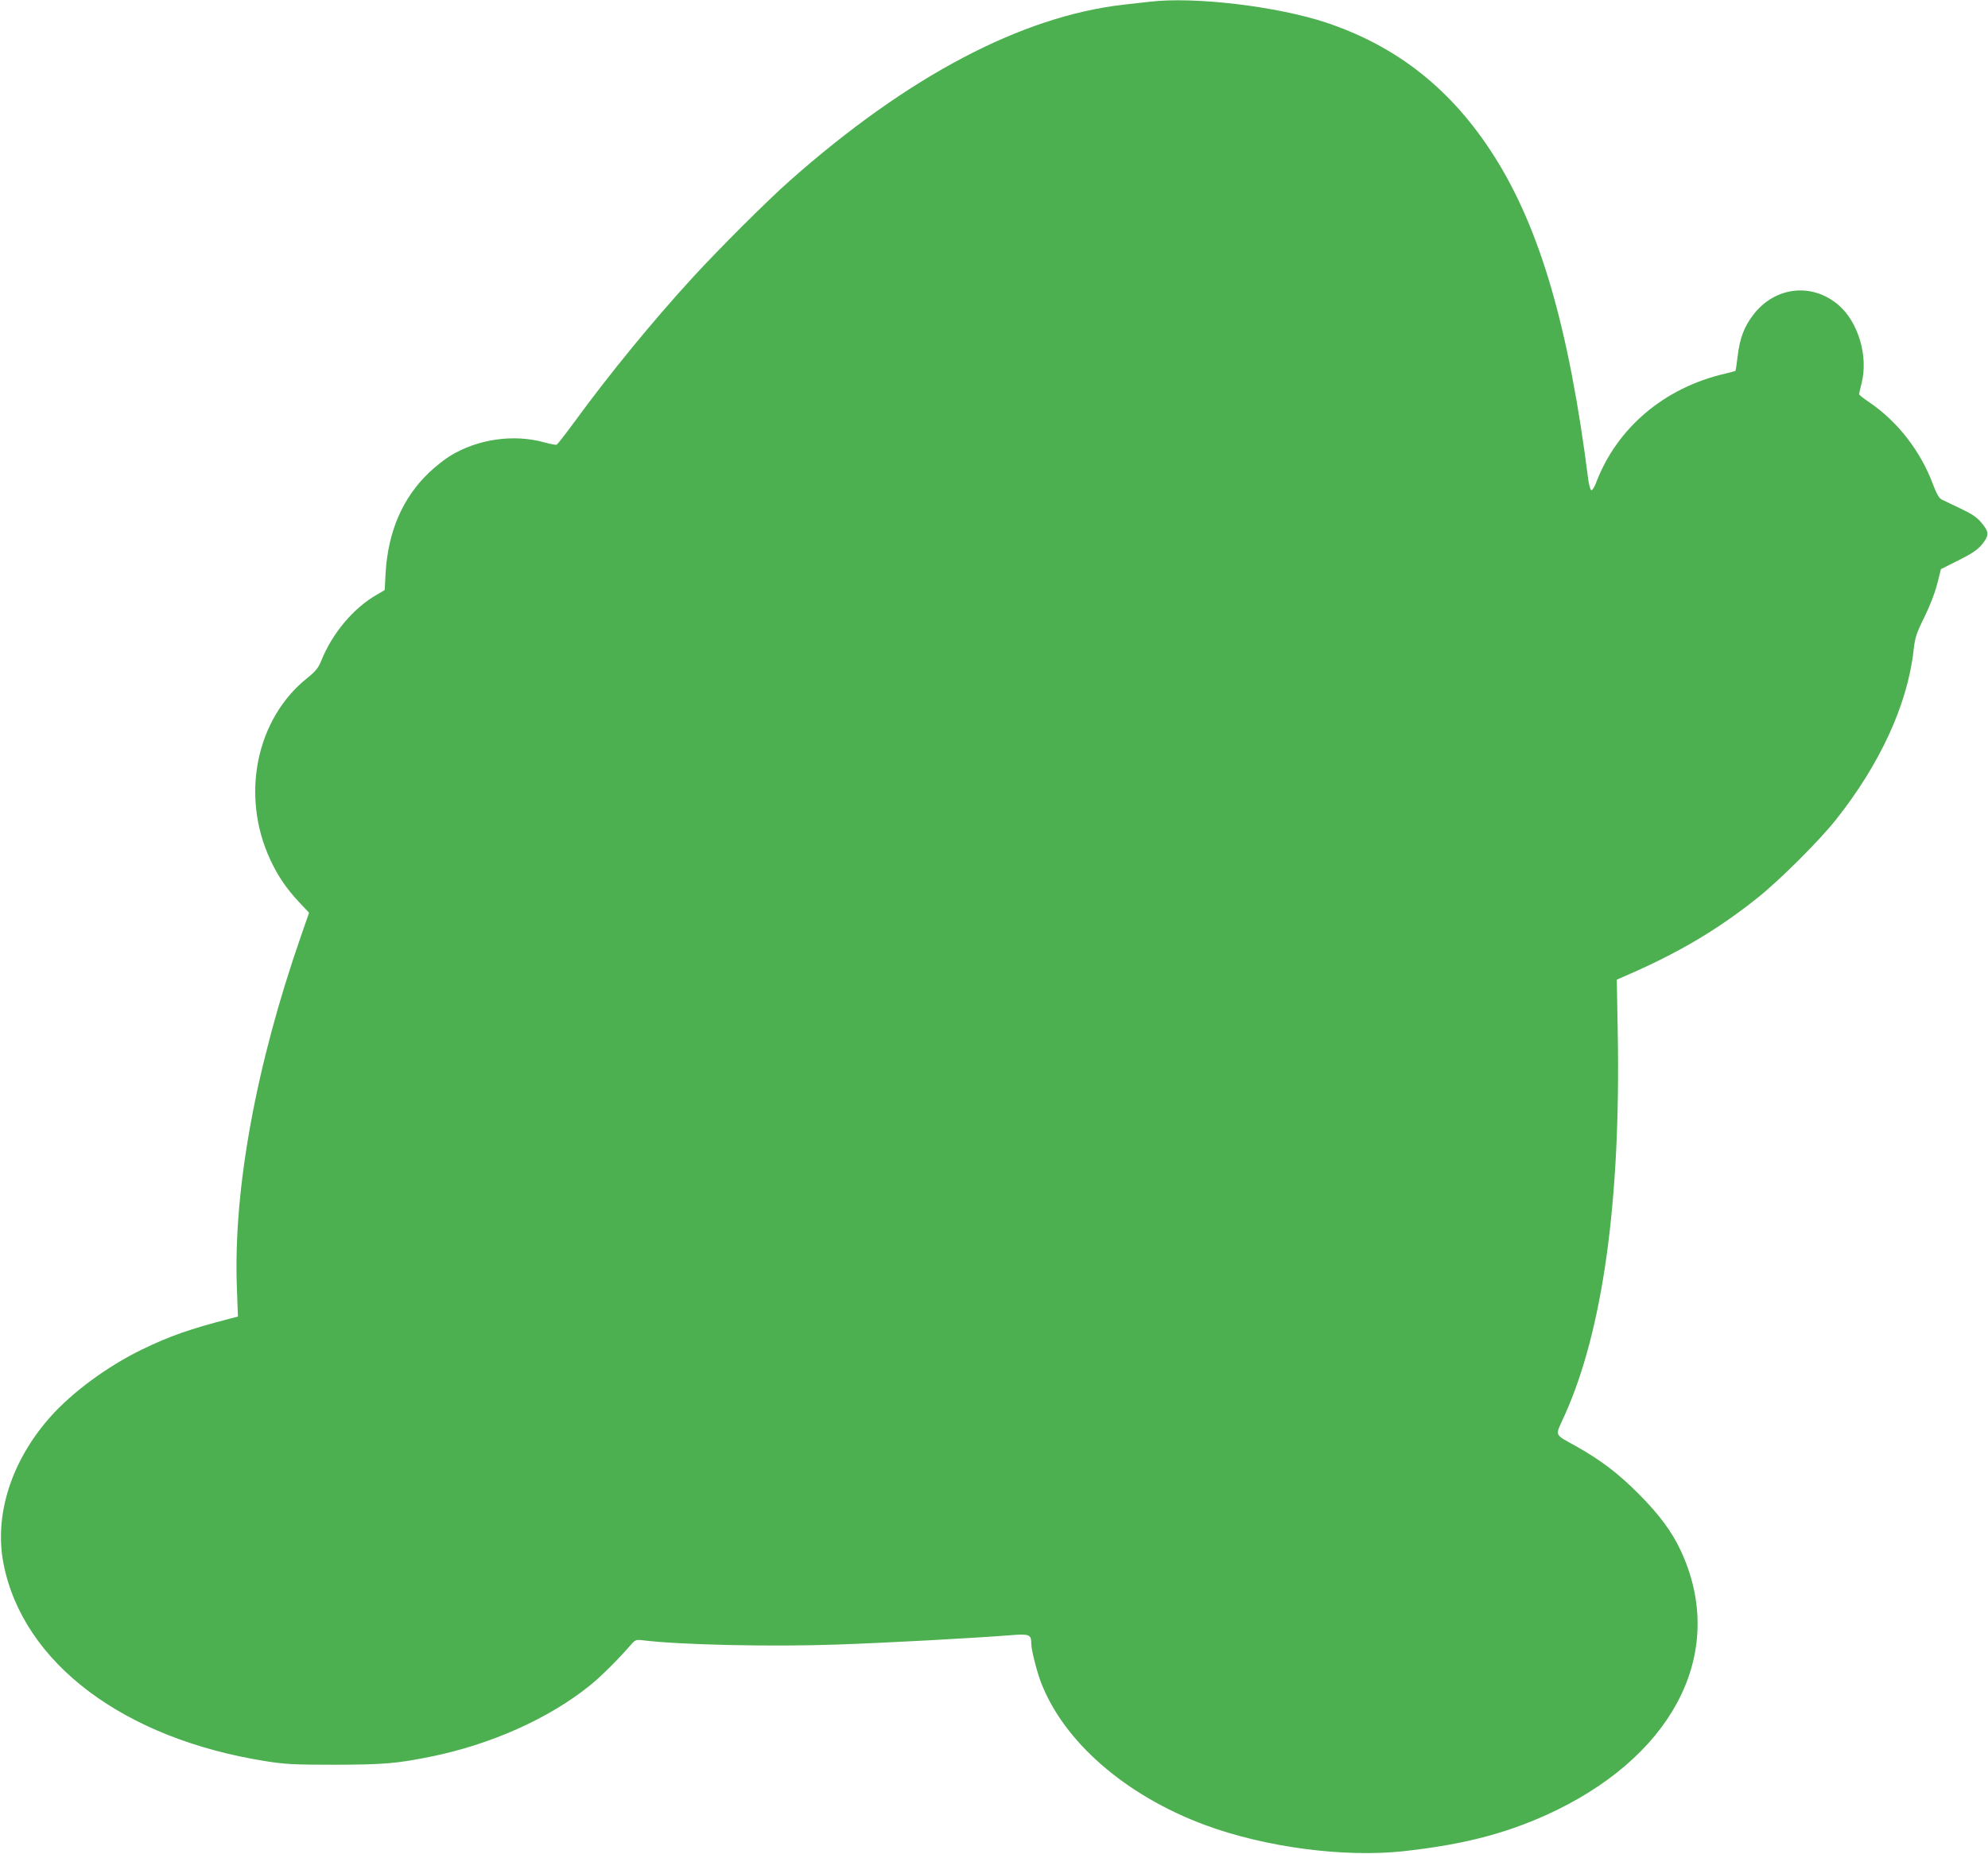
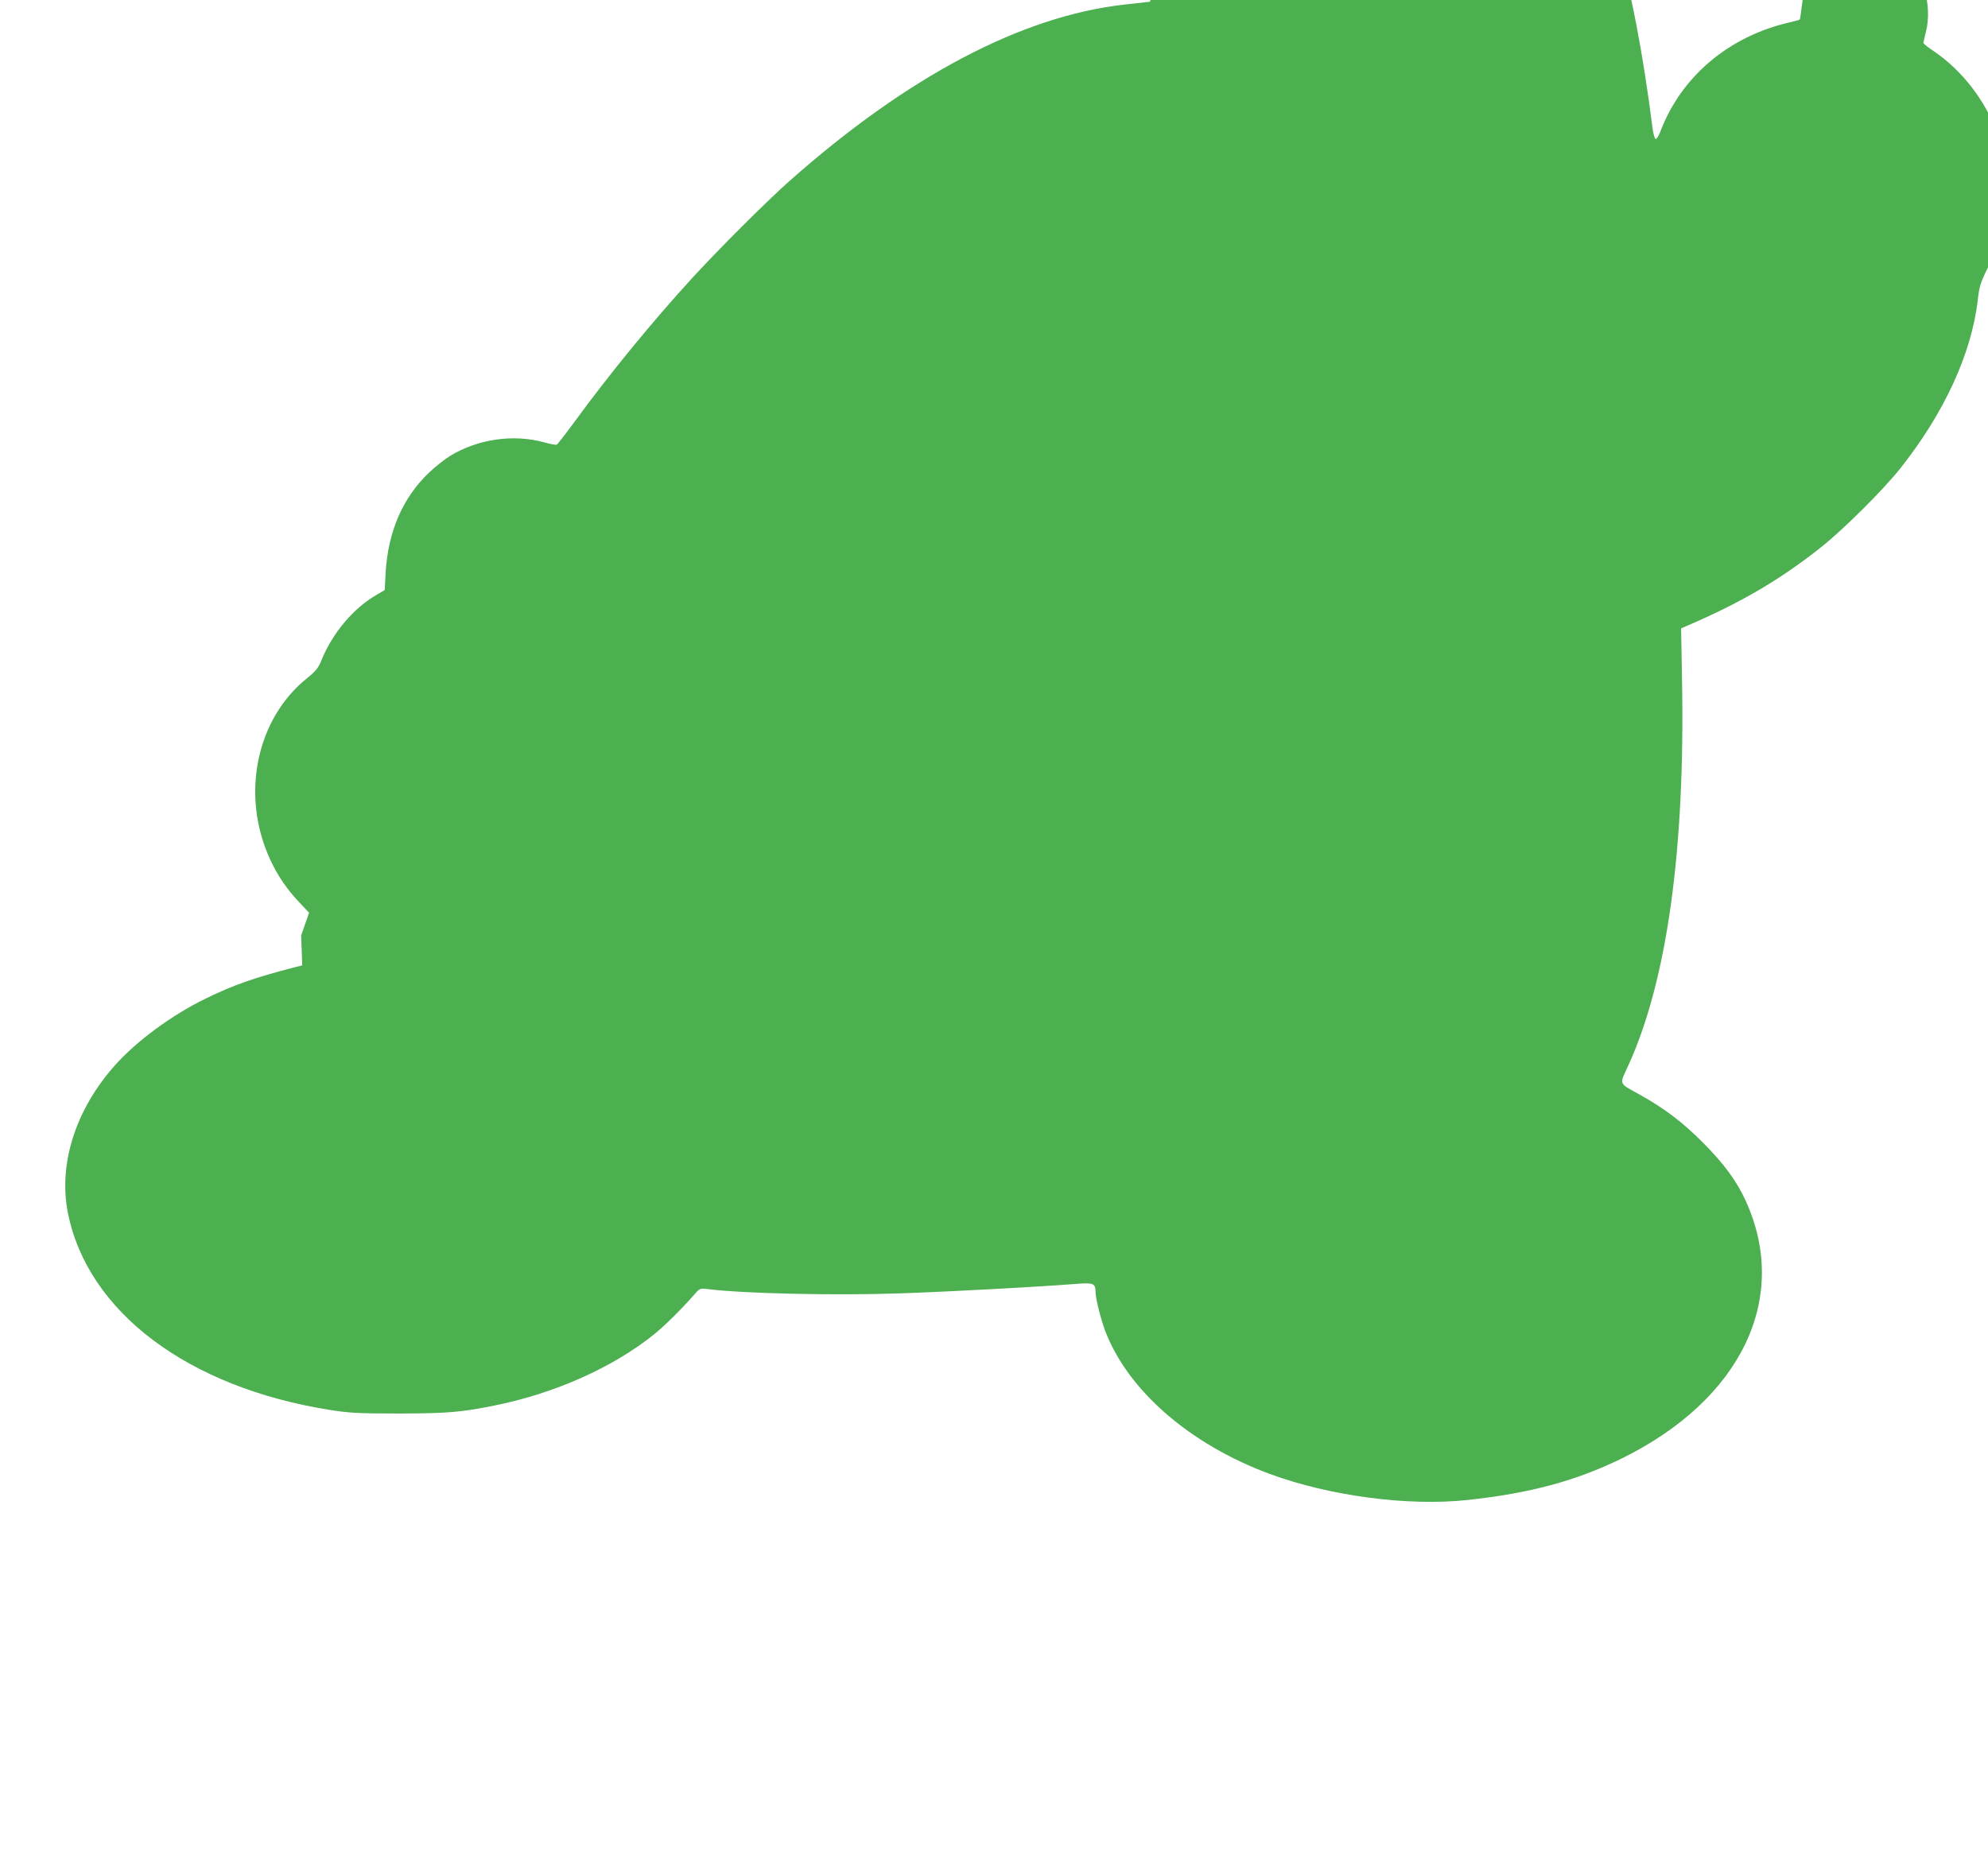
<svg xmlns="http://www.w3.org/2000/svg" version="1.0" width="1280pt" height="1194pt" viewBox="0 0 1280 1194" preserveAspectRatio="xMidYMid meet">
  <g transform="translate(0,1194) scale(0.1,-0.1)" fill="#4caf50" stroke="none">
-     <path d="M7405 11929 c-38 -4 -115 -13 -170 -19 -658 -75 -1390 -461 -2150 -1134 -146 -129 -455 -438 -624 -622 -261 -285 -537 -622 -766 -936 -55 -75 -105 -139 -111 -142 -6 -2 -41 4 -79 15 -198 55 -428 22 -607 -87 -34 -21 -95 -69 -135 -107 -170 -162 -264 -379 -280 -644 l-6 -113 -51 -30 c-150 -86 -286 -247 -357 -424 -20 -49 -36 -68 -90 -112 -330 -263 -431 -757 -239 -1170 48 -104 105 -188 186 -274 l64 -68 -51 -147 c-290 -832 -437 -1633 -414 -2262 l7 -192 -44 -11 c-263 -68 -395 -114 -574 -201 -221 -107 -450 -276 -590 -434 -252 -284 -363 -634 -301 -947 126 -638 773 -1125 1687 -1270 128 -20 180 -23 450 -23 311 1 394 8 608 51 390 78 768 247 1032 461 69 56 175 161 259 257 32 37 35 38 85 32 235 -29 826 -42 1246 -27 316 11 873 41 1115 60 123 10 135 5 135 -54 0 -38 33 -169 60 -243 145 -386 545 -735 1061 -926 388 -143 891 -209 1274 -168 404 44 694 122 990 266 773 379 1089 1036 799 1665 -58 126 -141 238 -274 371 -130 131 -245 218 -402 306 -146 82 -137 60 -74 199 246 546 362 1382 342 2468 l-6 338 48 21 c343 148 596 297 857 505 141 112 398 368 505 503 283 356 460 740 500 1085 10 90 17 112 70 220 36 73 69 158 83 215 l24 95 100 50 c113 56 146 80 181 131 29 43 25 65 -24 122 -26 31 -62 55 -133 88 -53 25 -107 51 -119 57 -17 8 -33 37 -56 97 -79 213 -226 403 -407 527 -38 25 -69 50 -69 54 0 4 7 36 16 71 44 172 -20 392 -147 502 -171 149 -414 121 -553 -65 -57 -75 -85 -151 -98 -264 -6 -49 -12 -91 -14 -93 -1 -2 -31 -10 -65 -18 -393 -90 -700 -350 -834 -707 -10 -26 -23 -46 -29 -44 -6 2 -14 30 -19 63 -125 985 -310 1621 -607 2089 -271 427 -622 706 -1080 859 -315 105 -849 169 -1135 135z" />
+     <path d="M7405 11929 c-38 -4 -115 -13 -170 -19 -658 -75 -1390 -461 -2150 -1134 -146 -129 -455 -438 -624 -622 -261 -285 -537 -622 -766 -936 -55 -75 -105 -139 -111 -142 -6 -2 -41 4 -79 15 -198 55 -428 22 -607 -87 -34 -21 -95 -69 -135 -107 -170 -162 -264 -379 -280 -644 l-6 -113 -51 -30 c-150 -86 -286 -247 -357 -424 -20 -49 -36 -68 -90 -112 -330 -263 -431 -757 -239 -1170 48 -104 105 -188 186 -274 l64 -68 -51 -147 l7 -192 -44 -11 c-263 -68 -395 -114 -574 -201 -221 -107 -450 -276 -590 -434 -252 -284 -363 -634 -301 -947 126 -638 773 -1125 1687 -1270 128 -20 180 -23 450 -23 311 1 394 8 608 51 390 78 768 247 1032 461 69 56 175 161 259 257 32 37 35 38 85 32 235 -29 826 -42 1246 -27 316 11 873 41 1115 60 123 10 135 5 135 -54 0 -38 33 -169 60 -243 145 -386 545 -735 1061 -926 388 -143 891 -209 1274 -168 404 44 694 122 990 266 773 379 1089 1036 799 1665 -58 126 -141 238 -274 371 -130 131 -245 218 -402 306 -146 82 -137 60 -74 199 246 546 362 1382 342 2468 l-6 338 48 21 c343 148 596 297 857 505 141 112 398 368 505 503 283 356 460 740 500 1085 10 90 17 112 70 220 36 73 69 158 83 215 l24 95 100 50 c113 56 146 80 181 131 29 43 25 65 -24 122 -26 31 -62 55 -133 88 -53 25 -107 51 -119 57 -17 8 -33 37 -56 97 -79 213 -226 403 -407 527 -38 25 -69 50 -69 54 0 4 7 36 16 71 44 172 -20 392 -147 502 -171 149 -414 121 -553 -65 -57 -75 -85 -151 -98 -264 -6 -49 -12 -91 -14 -93 -1 -2 -31 -10 -65 -18 -393 -90 -700 -350 -834 -707 -10 -26 -23 -46 -29 -44 -6 2 -14 30 -19 63 -125 985 -310 1621 -607 2089 -271 427 -622 706 -1080 859 -315 105 -849 169 -1135 135z" />
  </g>
</svg>